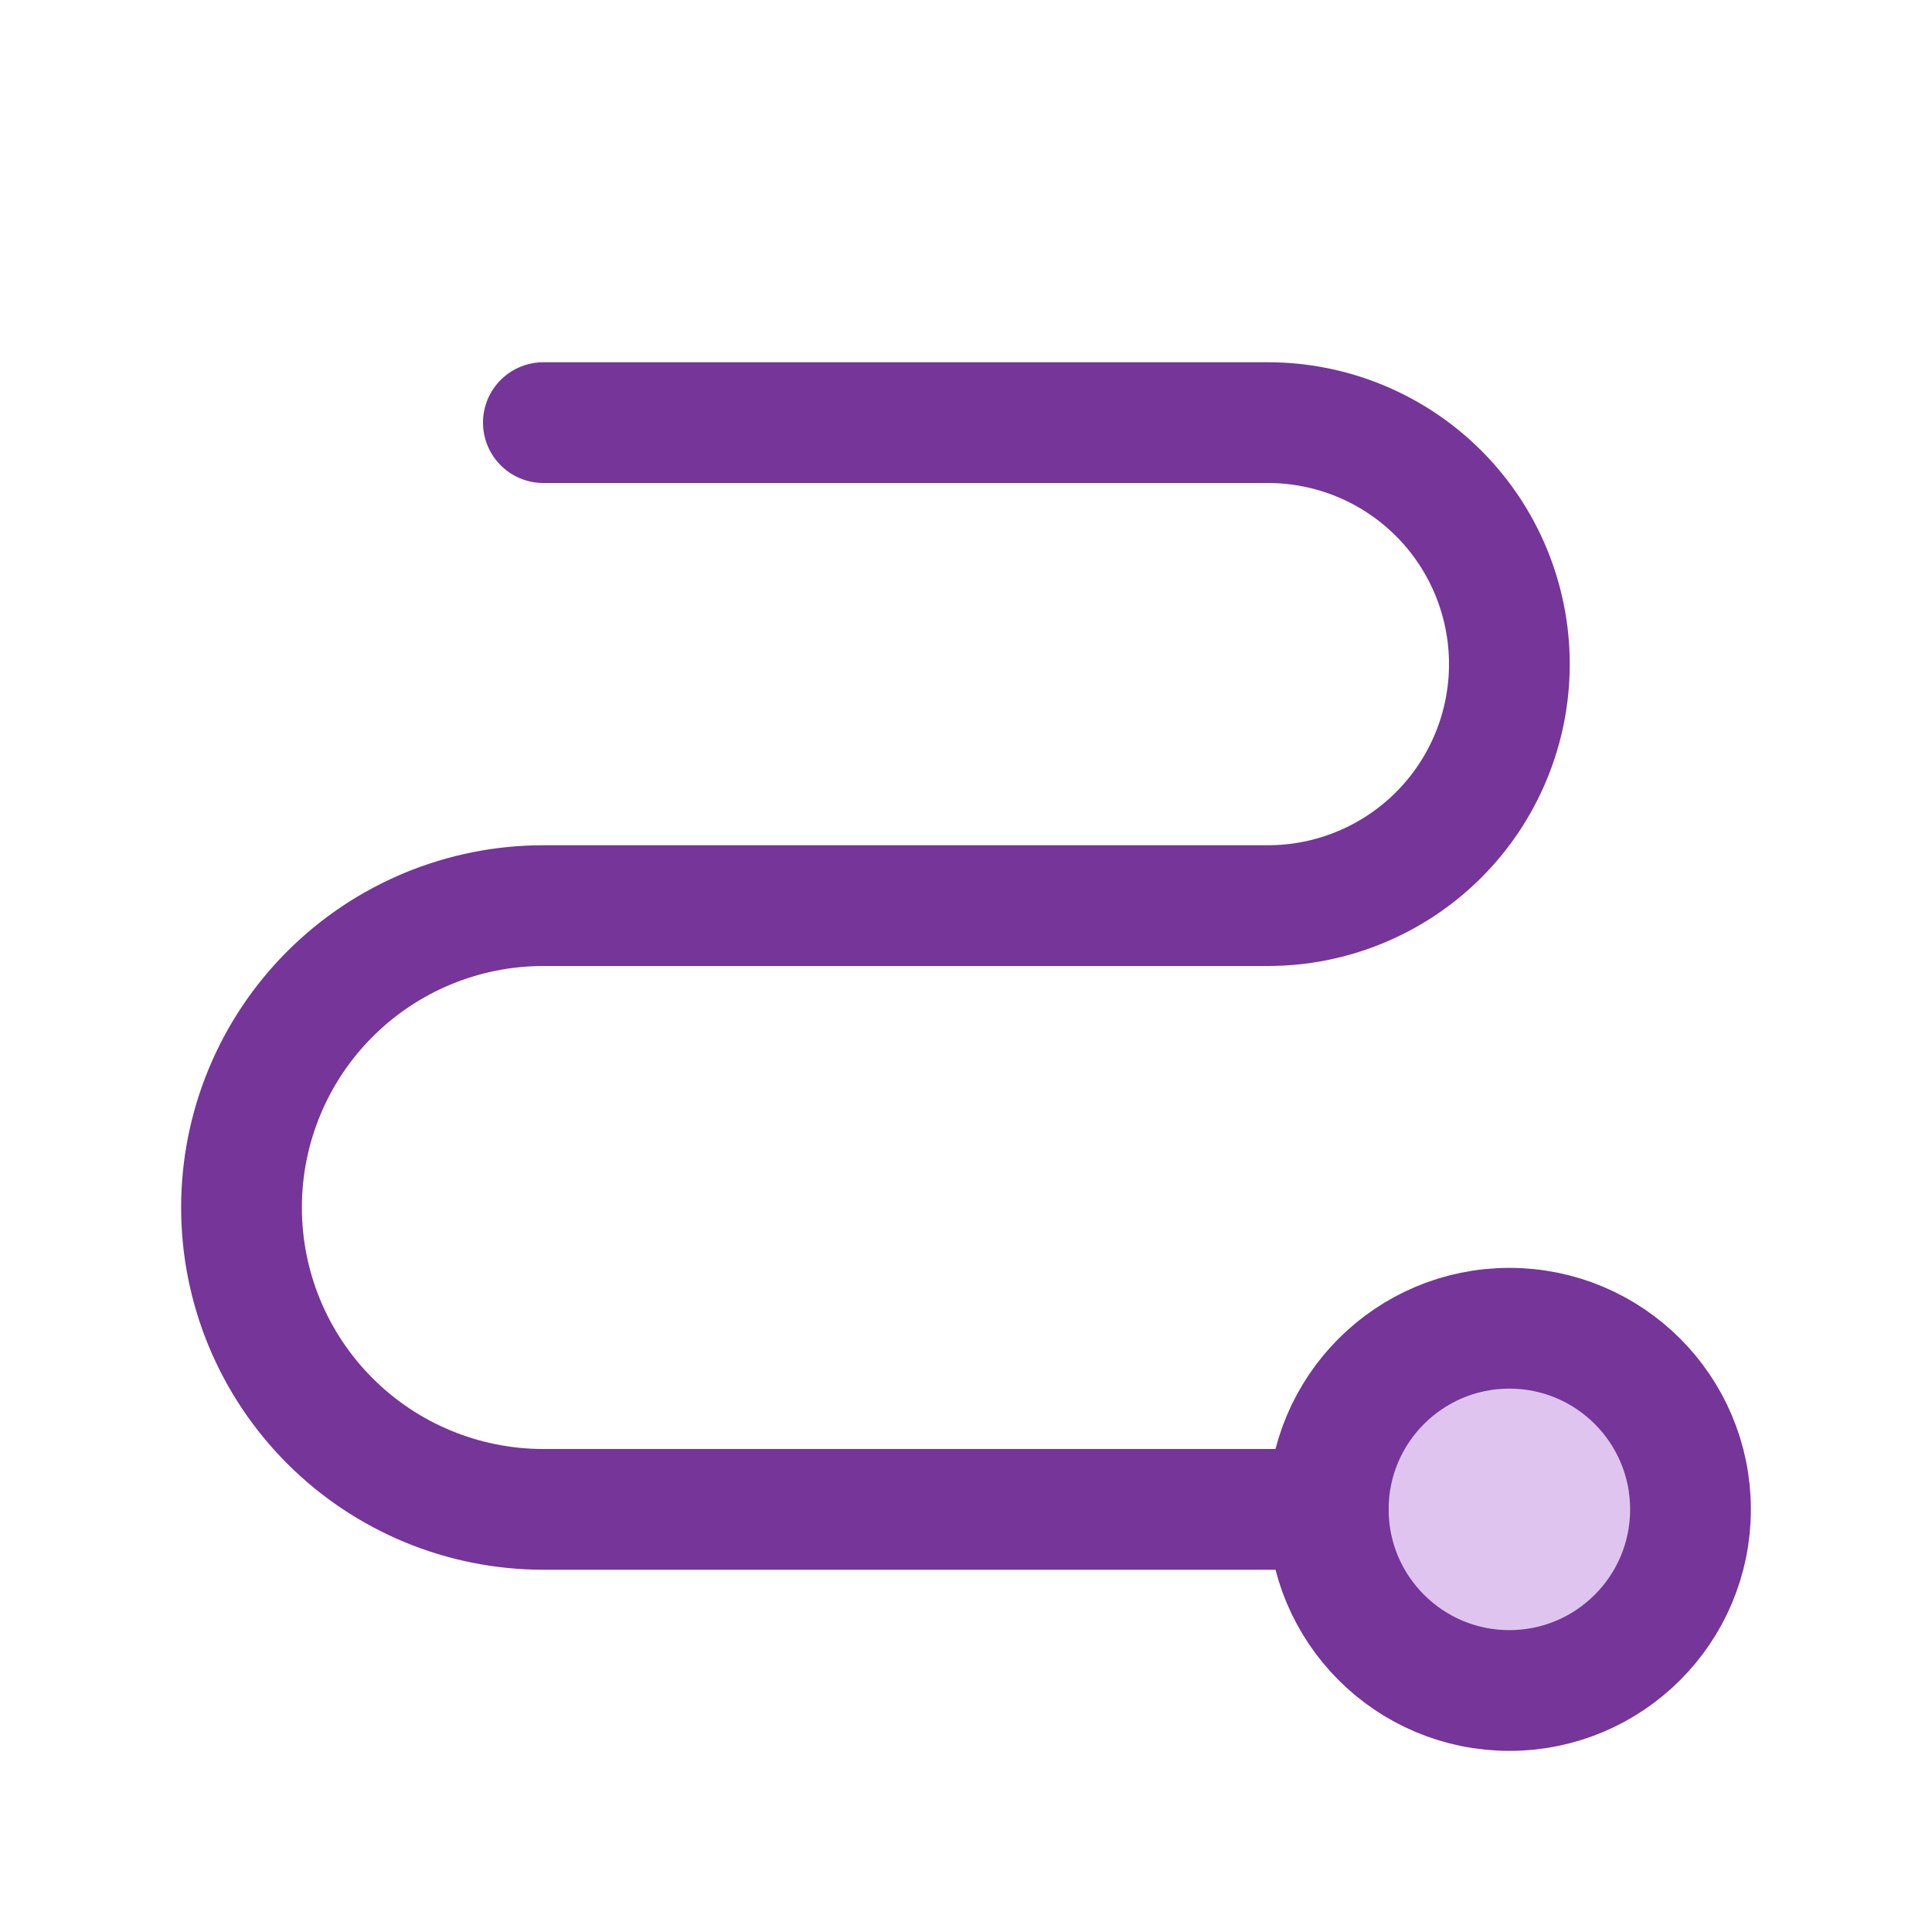
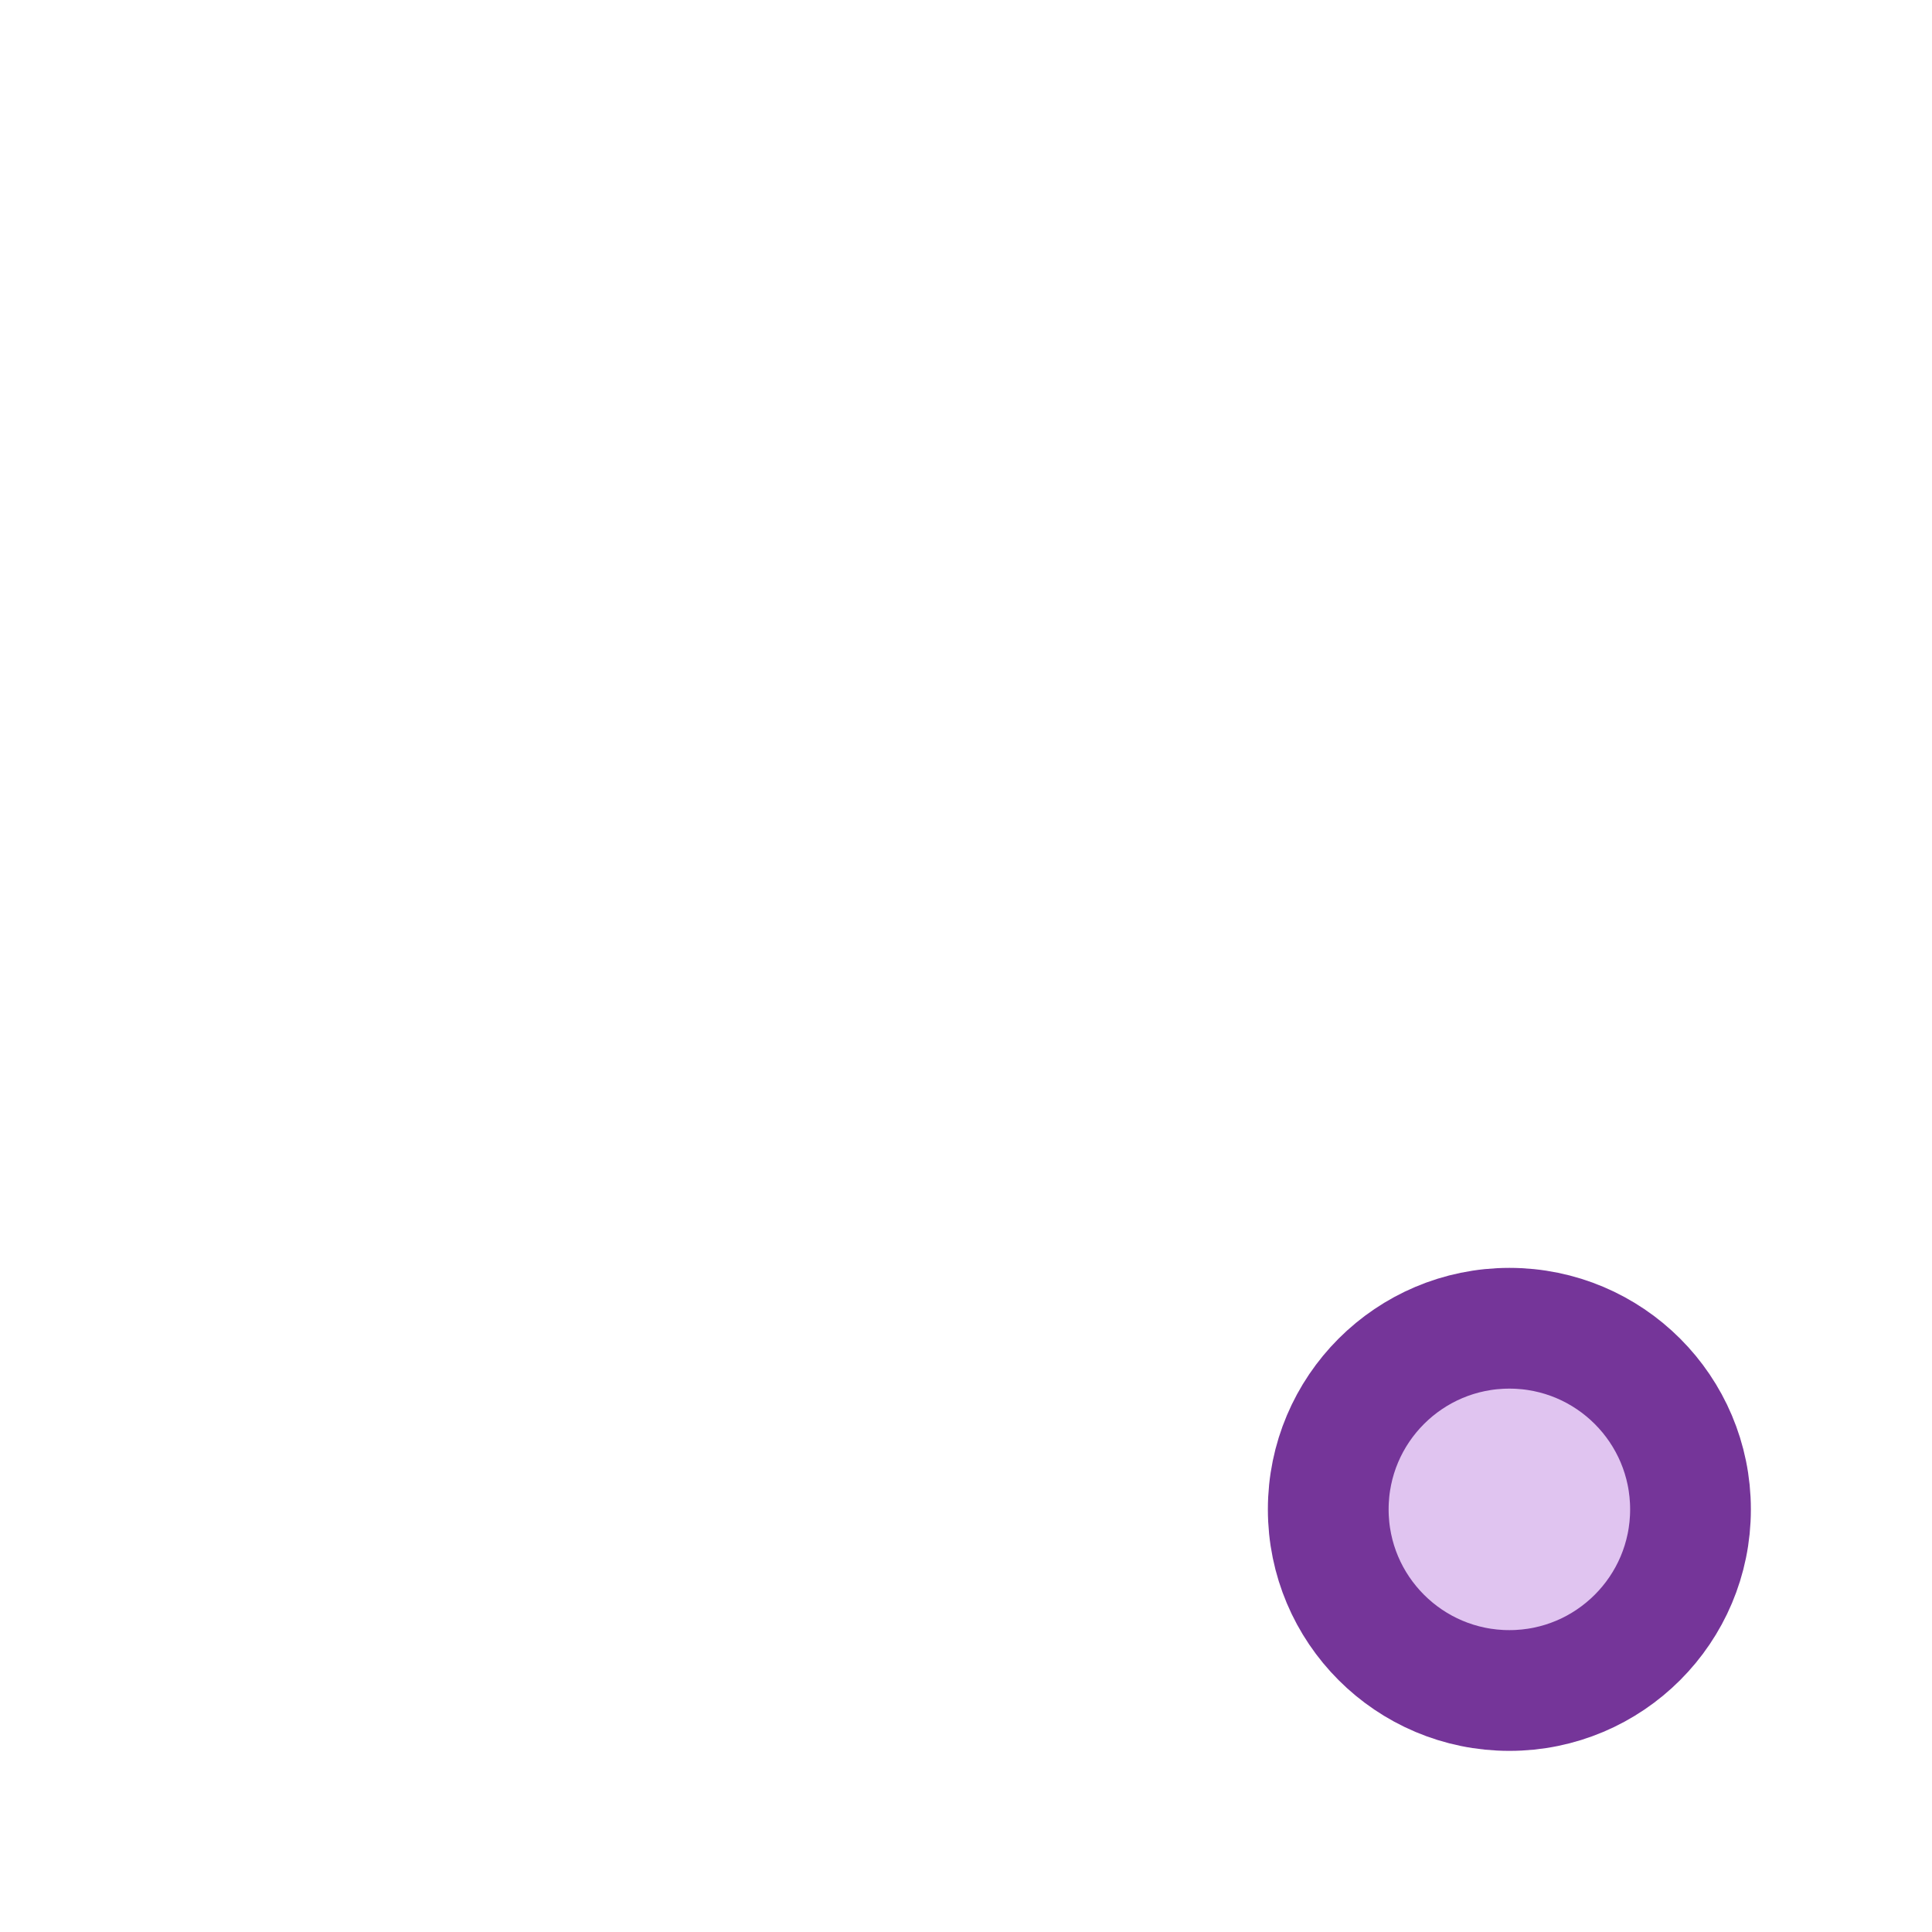
<svg xmlns="http://www.w3.org/2000/svg" width="48" height="48" viewBox="0 0 48 48" fill="none">
  <path d="M37.5 42C39.985 42 42 39.985 42 37.5C42 35.015 39.985 33 37.5 33C35.015 33 33 35.015 33 37.5C33 39.985 35.015 42 37.5 42Z" fill="#E0C4F0" stroke="#753599" stroke-width="3" stroke-linecap="round" stroke-linejoin="round" />
-   <path d="M13.5 10.5H31.5C33.091 10.5 34.617 11.132 35.743 12.257C36.868 13.383 37.5 14.909 37.5 16.5C37.5 18.091 36.868 19.617 35.743 20.743C34.617 21.868 33.091 22.5 31.5 22.5H13.5C11.511 22.5 9.603 23.29 8.197 24.697C6.79 26.103 6 28.011 6 30C6 31.989 6.79 33.897 8.197 35.303C9.603 36.71 11.511 37.5 13.5 37.5H33" stroke="#753599" stroke-width="3" stroke-linecap="round" stroke-linejoin="round" />
</svg>